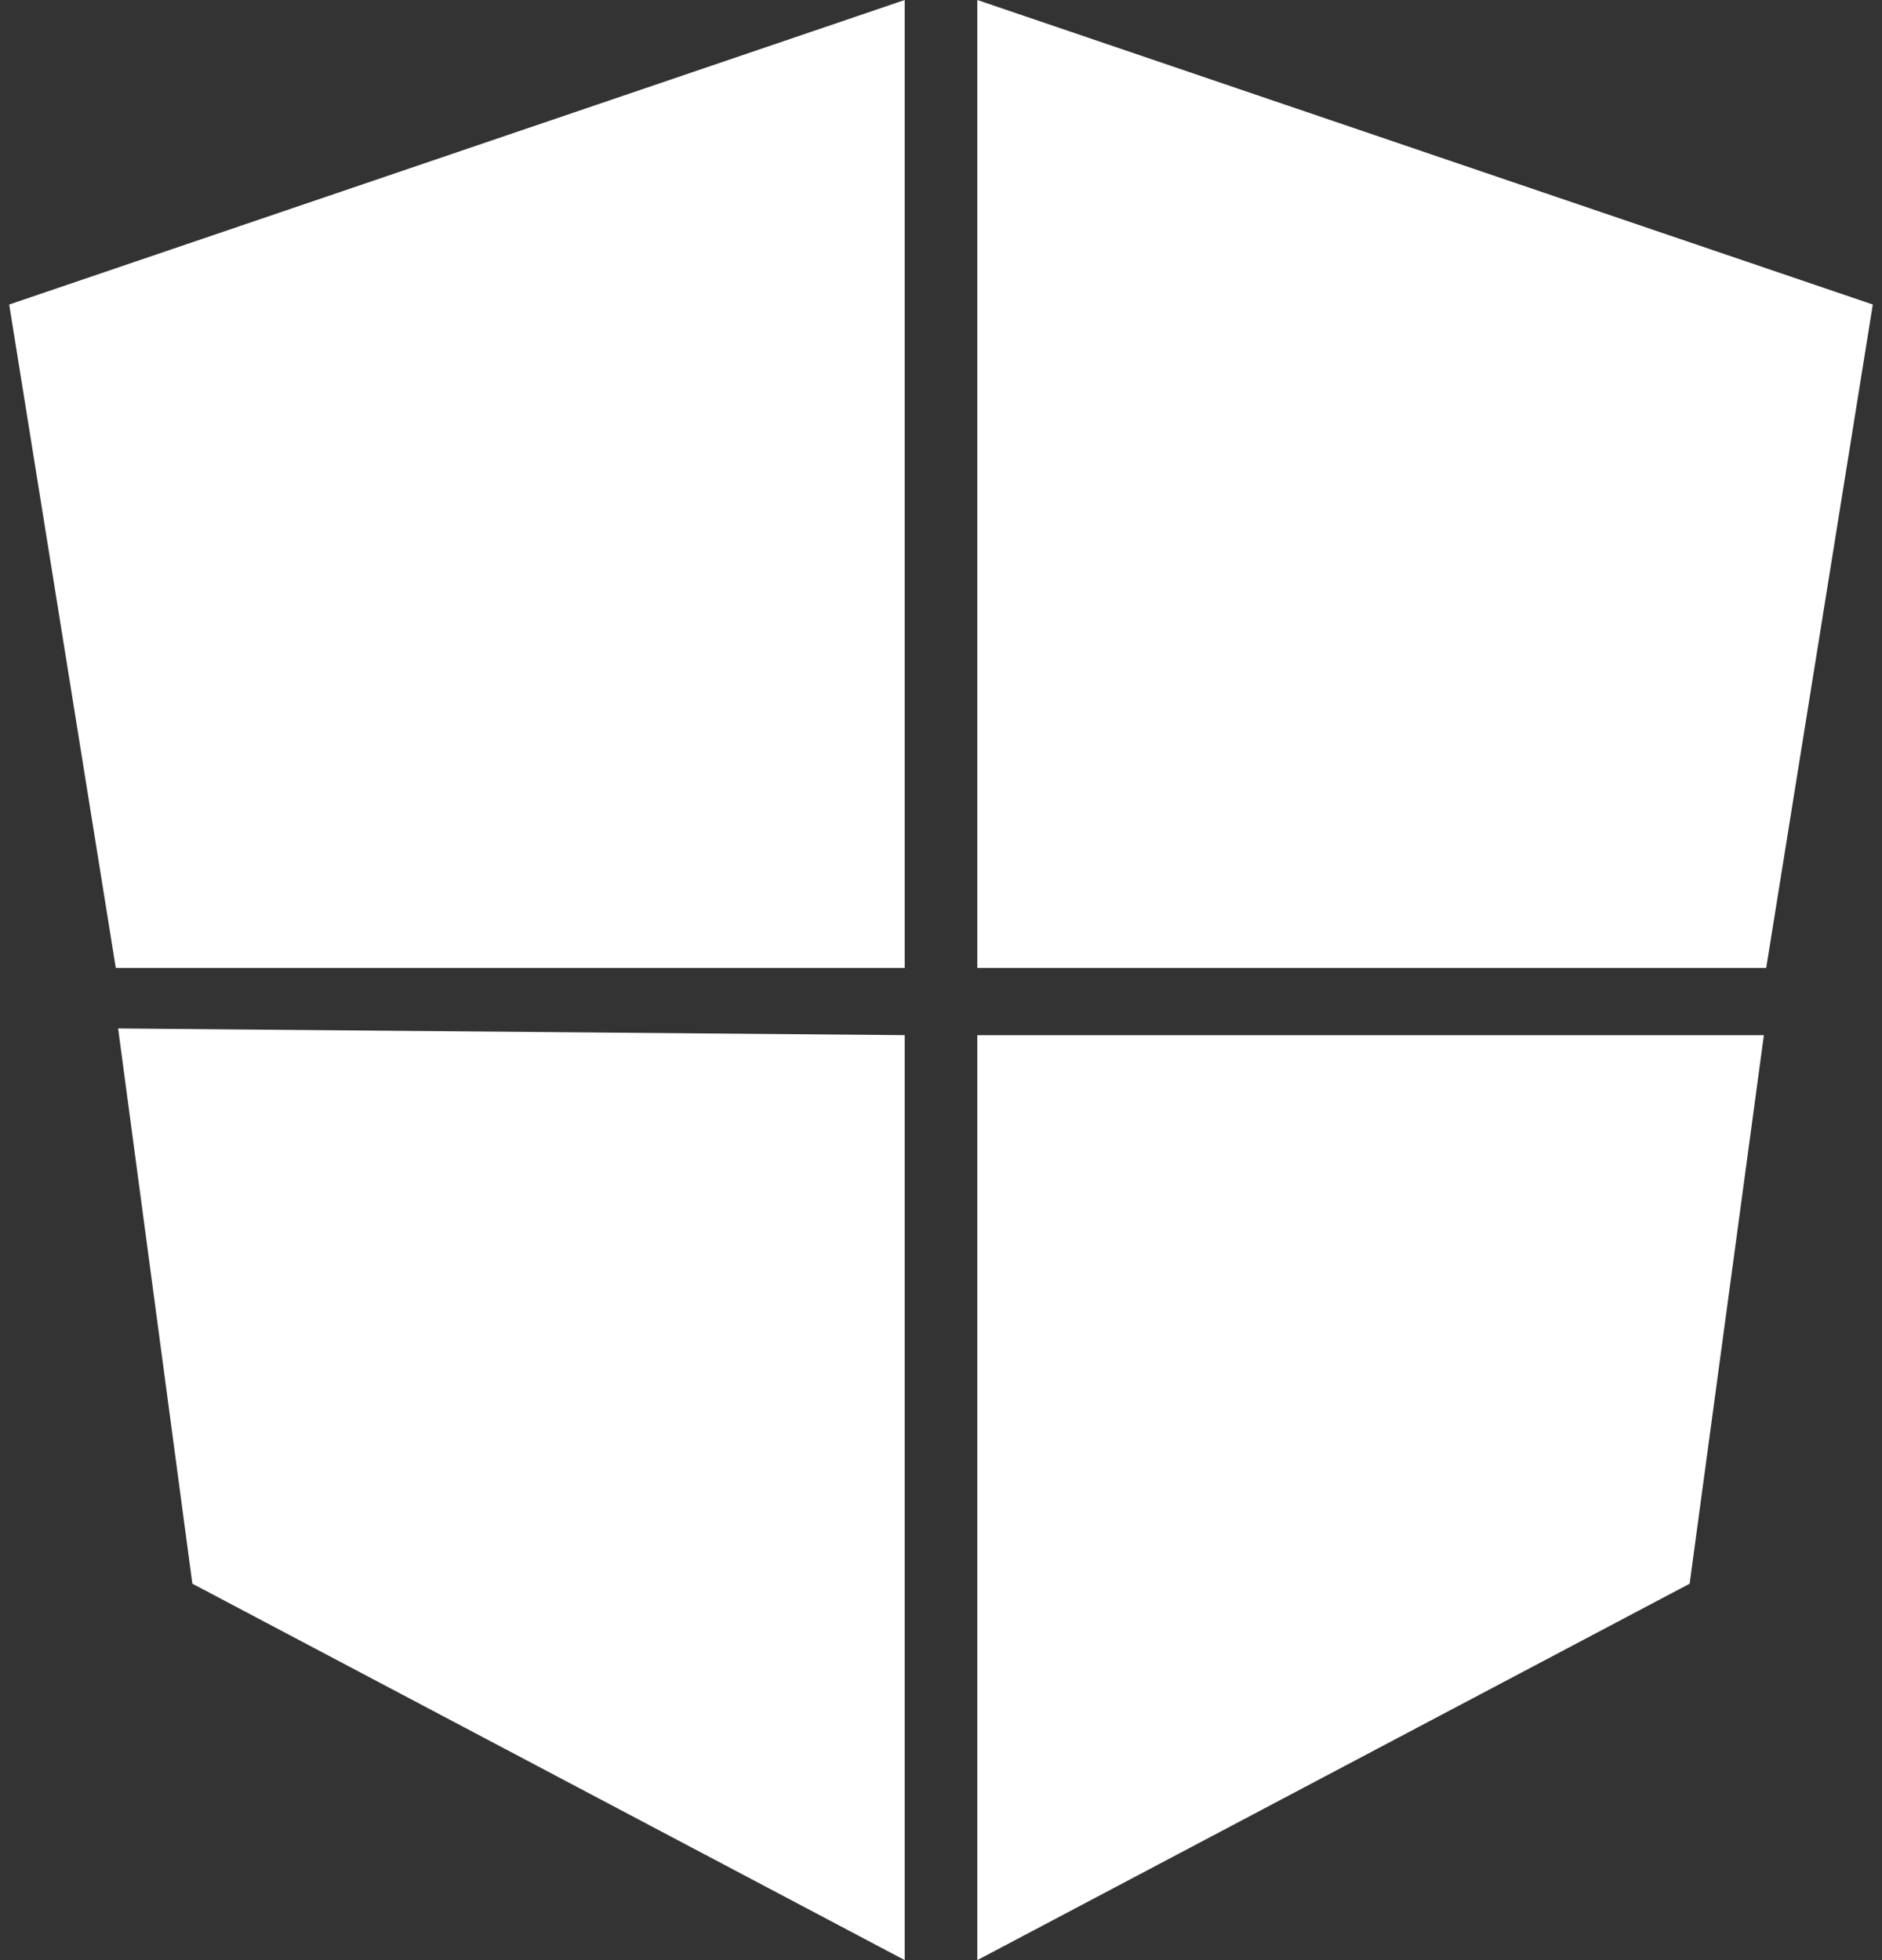
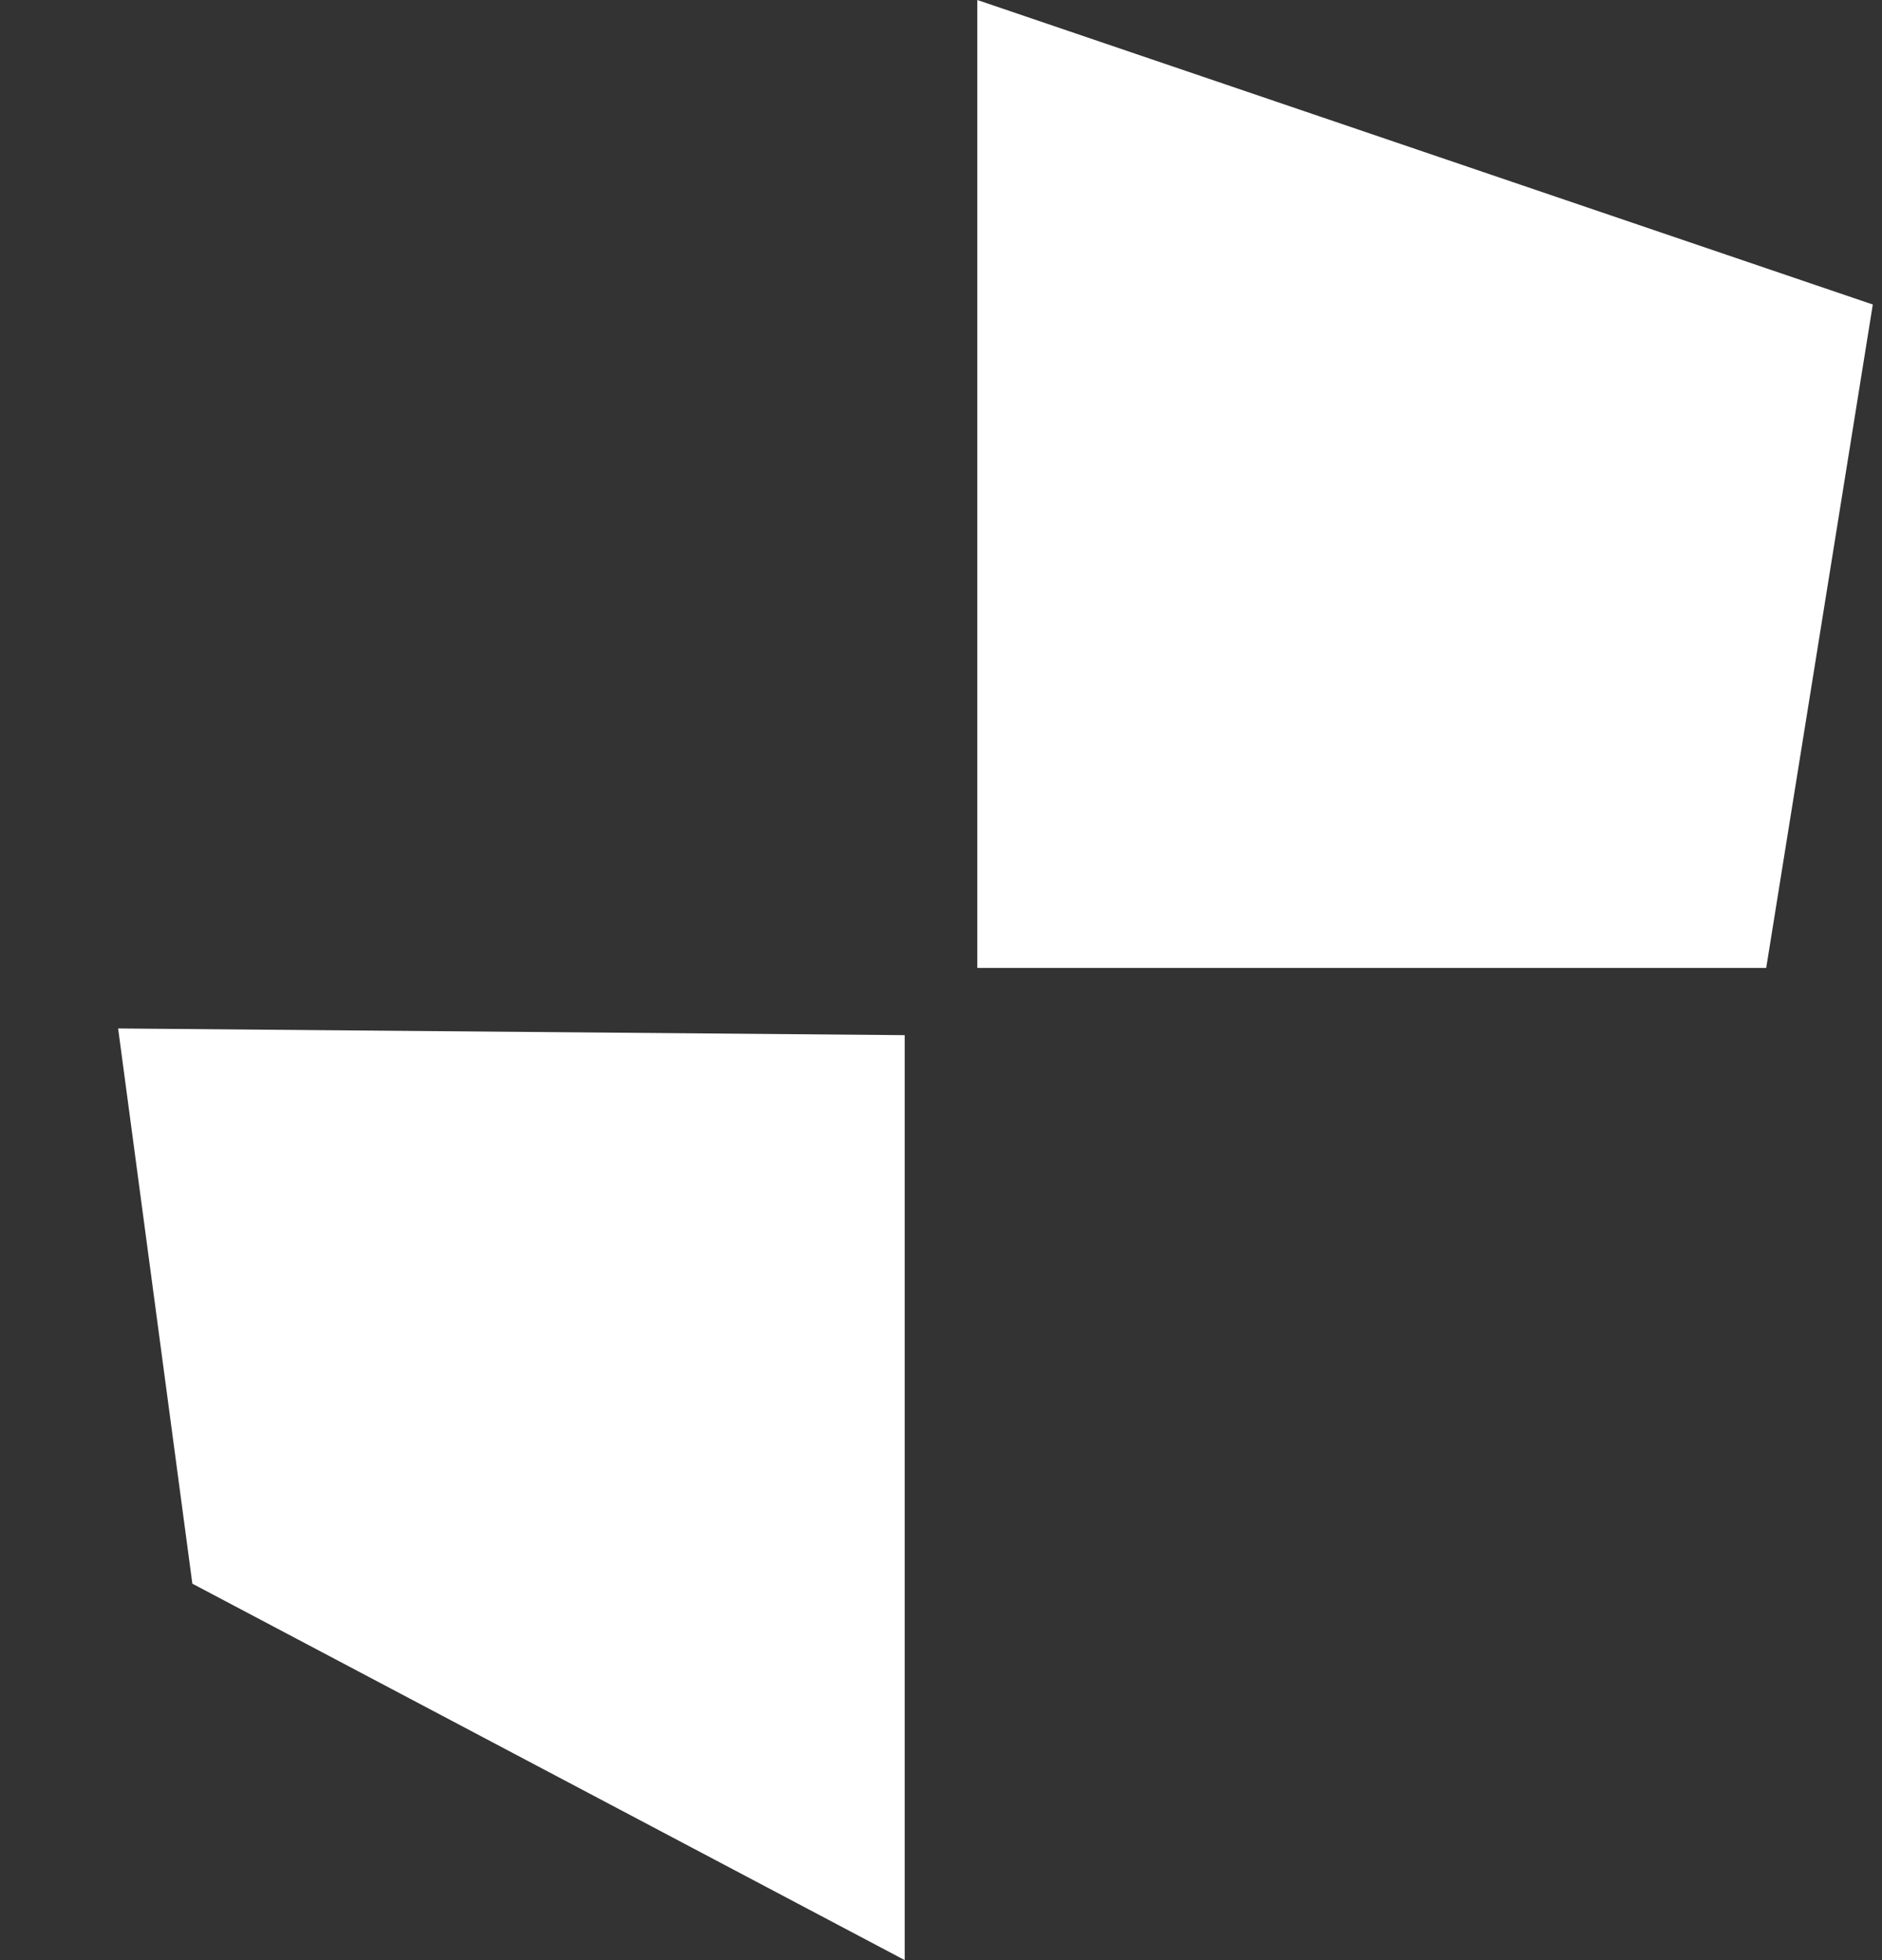
<svg xmlns="http://www.w3.org/2000/svg" width="72" height="75" viewBox="0 0 72 75" fill="none">
  <rect x="0" y="0" width="72" height="75" fill="#333333" stroke="none" />
  <g id="Group 2599">
-     <path id="Vector 5" d="M0.352 11.652L34.611 0V37.037H4.43L0.352 11.652Z" fill="white" />
    <path id="Vector 6" d="M71.648 11.652L37.389 0V37.037H67.57L71.648 11.652Z" fill="white" />
    <path id="Vector 7" d="M7.359 60.596L4.519 39.352L34.611 39.608V74.999L7.359 60.596Z" fill="white" />
-     <path id="Vector 8" d="M64.641 60.597L67.481 39.609H37.389V75L64.641 60.597Z" fill="white" />
  </g>
</svg>